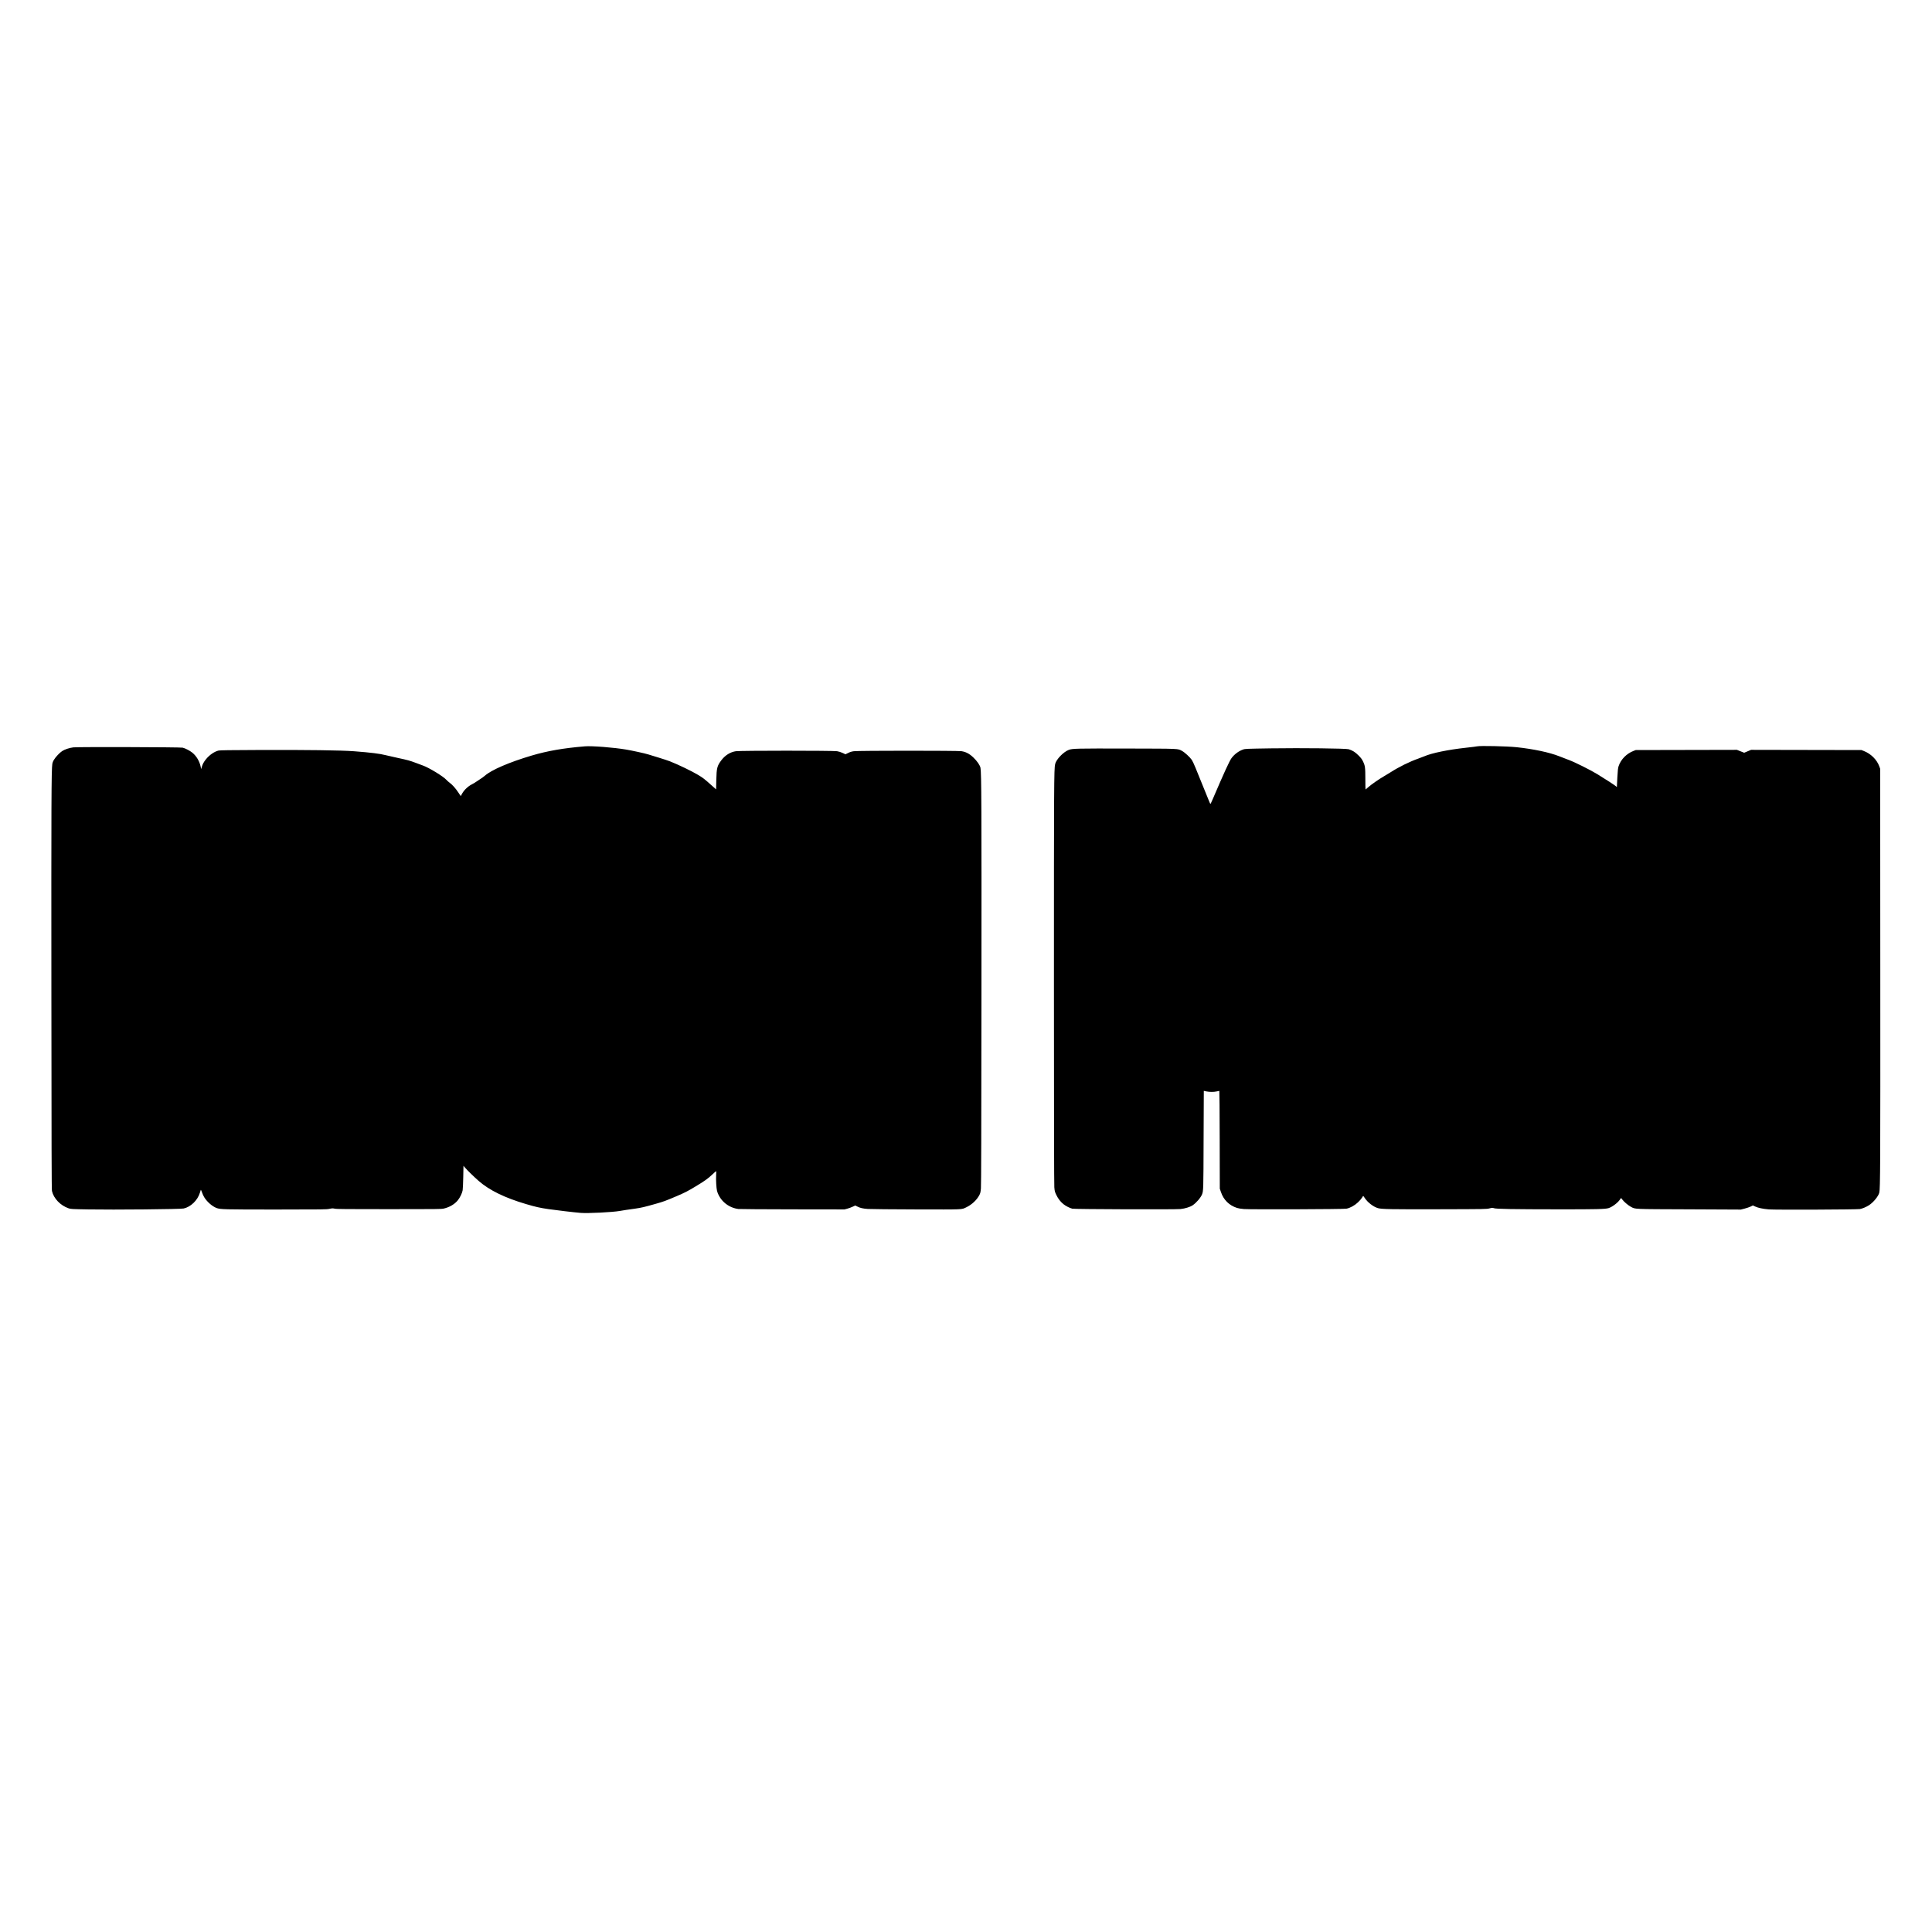
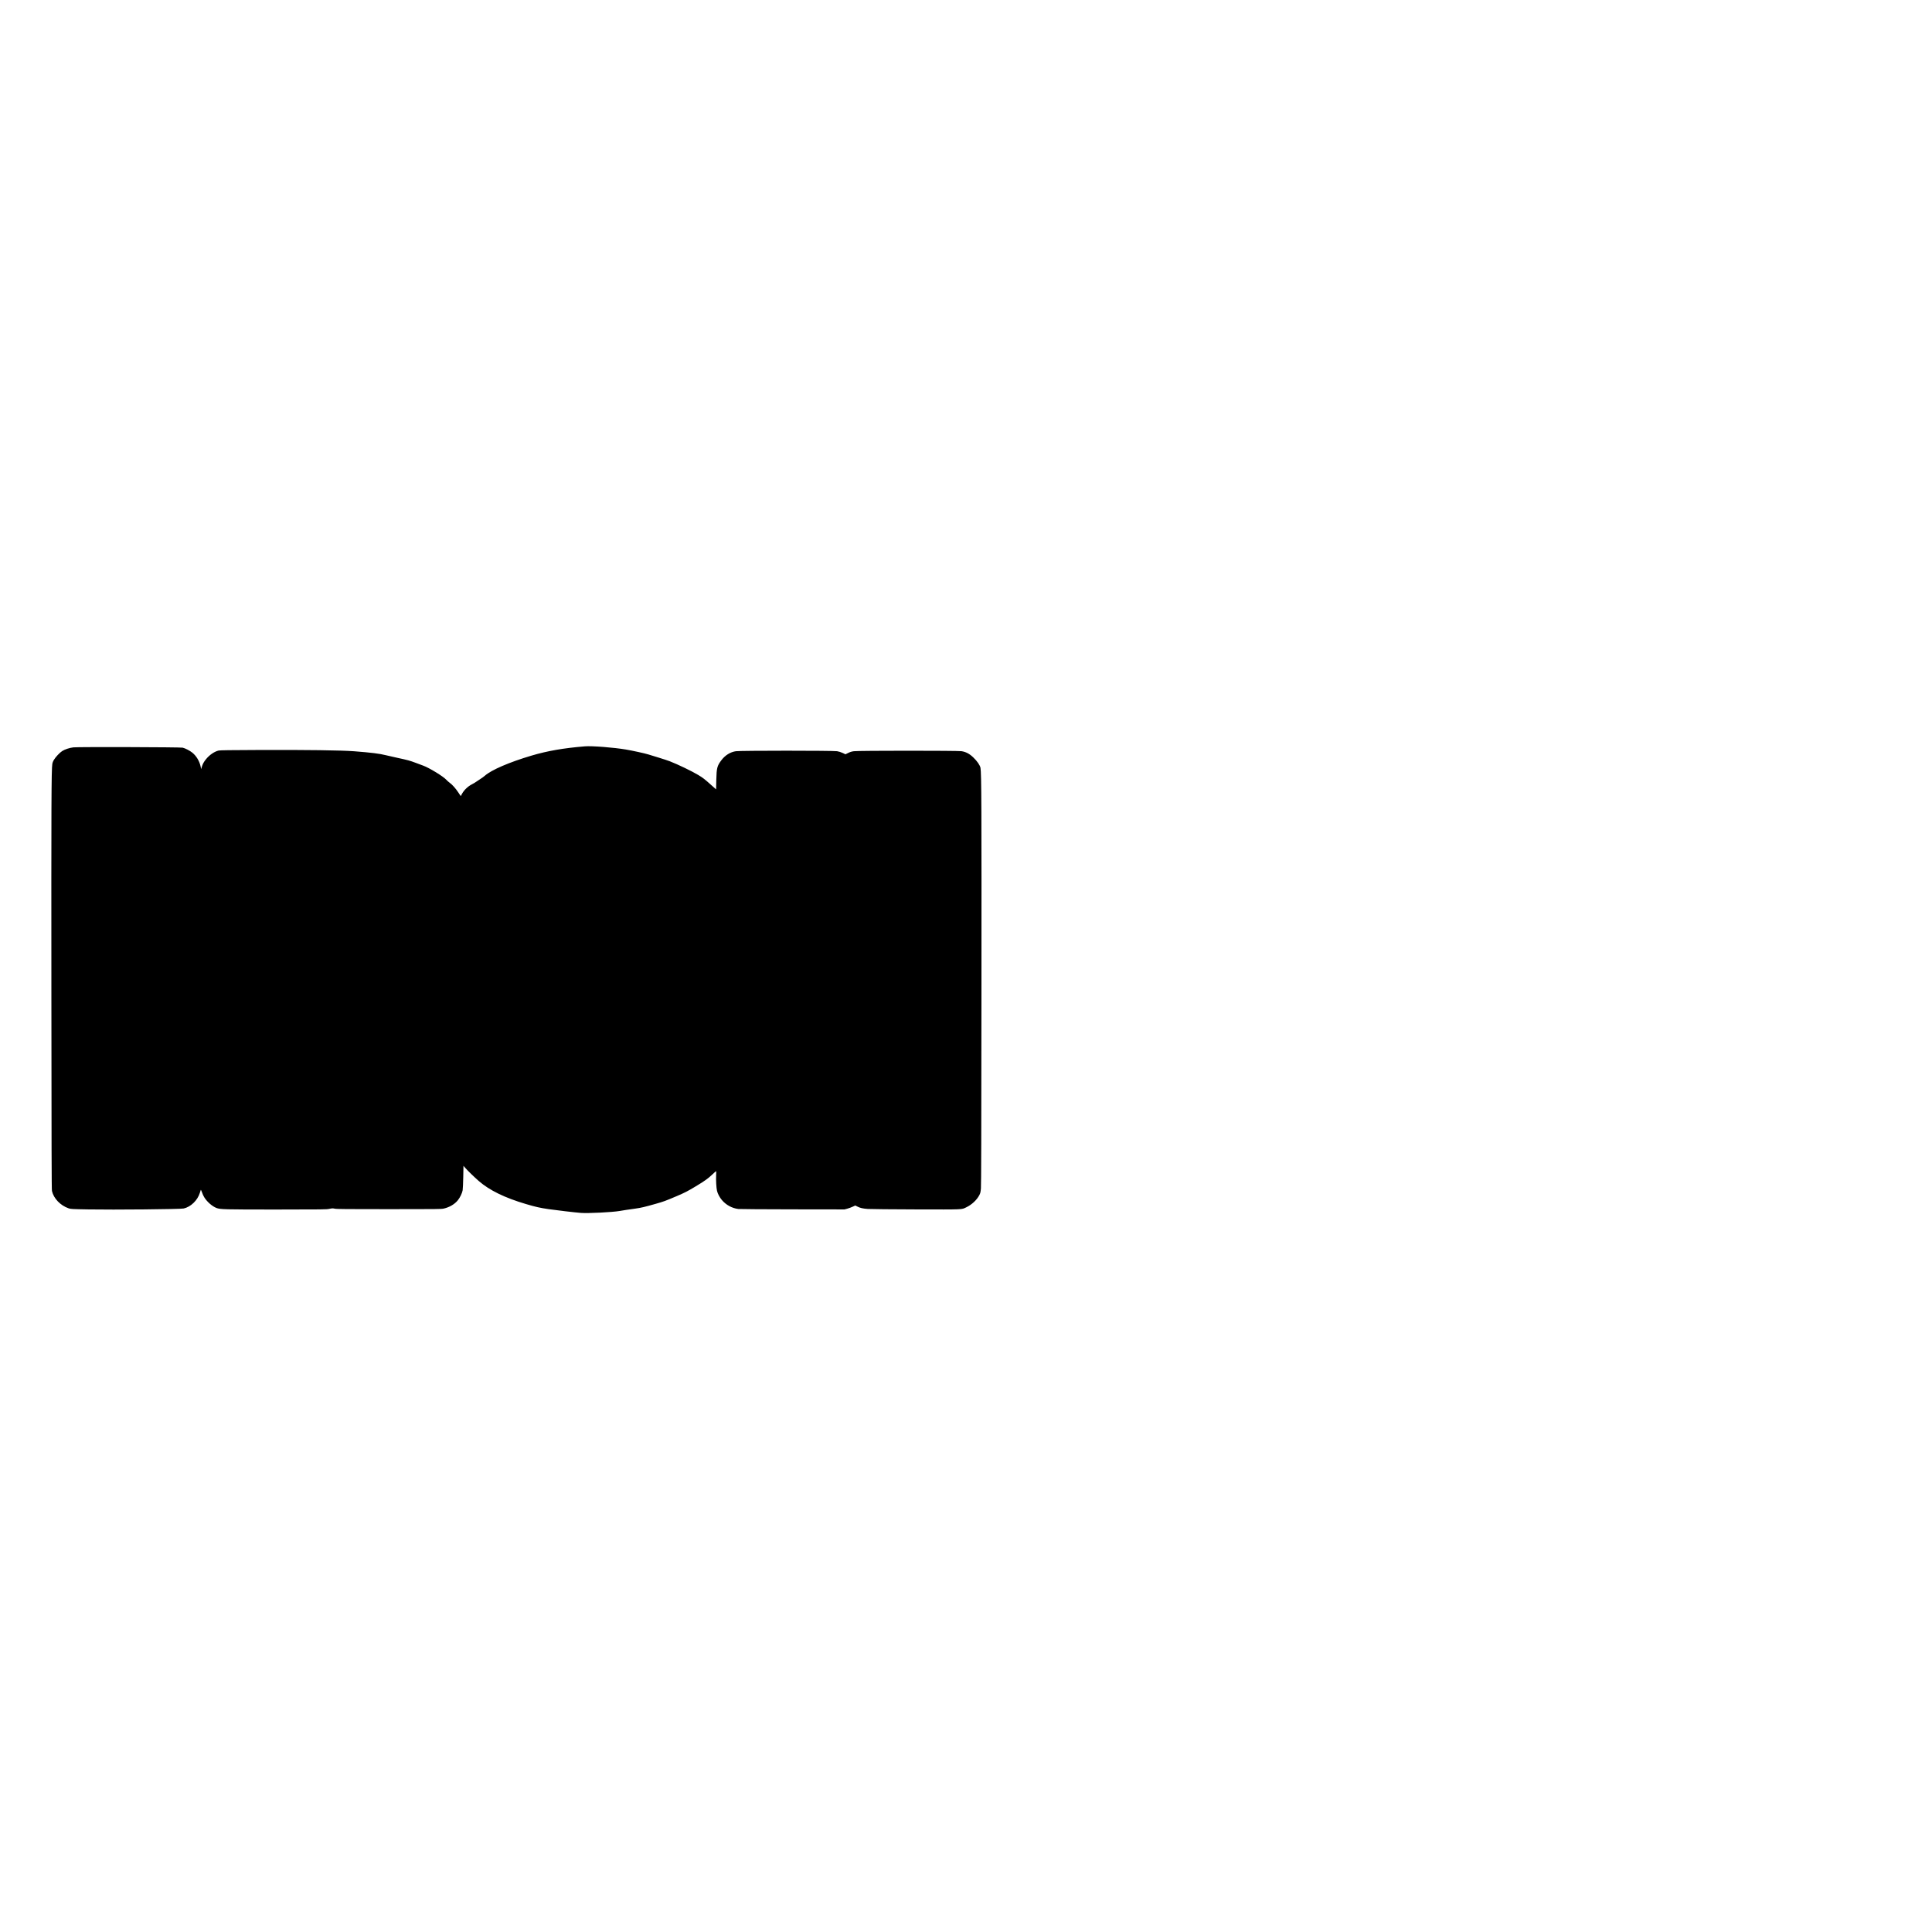
<svg xmlns="http://www.w3.org/2000/svg" version="1.0" width="4096pt" height="4096pt" viewBox="0 0 5462 5462" preserveAspectRatio="xMidYMid meet">
  <g transform="translate(0,5462) scale(0.1,-0.1)" fill="#000000" stroke="none">
    <path d="M16535 33520 c-606 -50 -1055 -128 -1505 -261 -633 -188 -1138 -406 -1323 -570 -29 -25 -83 -65 -122 -89 -38 -23 -88 -57 -111 -74 -23 -18 -84 -54 -135 -81 -114 -60 -214 -156 -274 -261 l-39 -71 -67 101 c-76 116 -181 233 -248 278 -25 17 -67 55 -93 83 -86 96 -490 342 -657 401 -42 15 -132 48 -201 75 -173 65 -229 81 -520 143 -140 30 -291 64 -335 76 -167 43 -412 74 -895 111 -372 28 -1329 41 -2685 36 -815 -3 -1104 -7 -1144 -16 -118 -27 -261 -125 -358 -246 -63 -78 -94 -137 -119 -220 l-17 -60 -14 70 c-32 155 -120 303 -238 398 -70 56 -198 122 -270 139 -68 16 -2958 24 -3090 9 -111 -13 -247 -58 -319 -106 -70 -46 -181 -164 -229 -243 -26 -41 -42 -83 -48 -120 -26 -172 -30 -1117 -26 -6487 3 -4336 6 -5542 16 -5585 48 -212 238 -411 471 -491 62 -21 87 -23 559 -31 716 -13 2601 5 2694 26 201 45 392 230 457 441 12 39 24 77 27 85 2 8 17 -21 32 -65 15 -45 43 -108 64 -141 78 -129 226 -259 347 -305 109 -41 205 -44 1690 -44 1333 1 1420 2 1503 19 79 16 95 17 150 5 51 -12 324 -14 1537 -14 1343 0 1481 1 1546 17 164 38 309 124 399 236 62 78 122 203 135 282 6 36 14 206 17 378 l6 313 50 -58 c66 -77 258 -263 383 -372 300 -262 738 -476 1337 -652 277 -82 392 -107 637 -143 199 -29 740 -93 905 -106 204 -17 897 18 1109 55 95 17 224 37 431 65 172 24 270 47 582 136 225 63 274 82 593 217 228 97 316 142 542 279 247 148 350 222 468 335 54 51 101 93 105 93 5 0 5 -55 1 -122 -7 -132 6 -355 25 -434 19 -82 74 -185 138 -261 119 -140 284 -230 464 -253 40 -4 731 -9 1537 -10 l1465 -2 80 21 c44 12 113 37 152 56 l73 34 57 -29 c79 -41 153 -58 296 -69 67 -5 685 -11 1372 -13 1369 -3 1272 -7 1412 59 156 74 300 208 372 348 26 51 33 78 43 185 8 93 12 1526 15 5535 4 5294 0 6195 -27 6355 -13 74 -96 195 -206 299 -108 103 -210 156 -334 174 -121 17 -2917 17 -3040 -1 -61 -8 -107 -22 -161 -49 l-77 -38 -78 37 c-51 24 -108 42 -159 50 -117 19 -2730 19 -2860 0 -157 -22 -306 -115 -413 -258 -118 -158 -133 -216 -141 -555 l-6 -266 -145 129 c-178 160 -227 198 -360 278 -181 109 -563 293 -805 388 -49 19 -189 65 -310 102 -121 37 -256 79 -300 92 -91 29 -452 108 -626 137 -347 59 -964 107 -1164 91z" />
-     <path d="M41760 33520 c-19 -5 -163 -23 -320 -40 -501 -55 -960 -149 -1172 -241 -40 -17 -118 -47 -173 -66 -243 -85 -550 -237 -785 -388 -52 -33 -133 -83 -180 -109 -138 -79 -375 -244 -449 -312 -38 -35 -72 -64 -75 -64 -3 0 -6 132 -6 293 0 332 -7 380 -67 503 -30 62 -57 98 -128 169 -91 91 -165 138 -275 173 -76 24 -1322 38 -2202 25 -700 -11 -725 -12 -785 -33 -123 -43 -243 -132 -324 -240 -60 -80 -210 -408 -531 -1157 -34 -79 -64 -143 -68 -143 -4 0 -24 44 -45 98 -21 53 -53 133 -72 177 -32 74 -142 344 -307 755 -37 91 -83 189 -103 218 -52 76 -201 213 -275 252 -127 68 -33 64 -1548 68 -1435 3 -1549 1 -1654 -38 -153 -58 -354 -267 -386 -401 -32 -137 -34 -564 -34 -6219 1 -3823 4 -5664 11 -5746 10 -113 14 -128 56 -215 51 -108 117 -193 202 -262 67 -54 174 -108 250 -128 65 -16 2904 -26 3061 -10 125 13 270 58 342 106 107 73 228 215 266 311 37 95 39 133 43 1542 2 760 5 1382 6 1382 1 0 34 -7 72 -15 88 -18 211 -19 295 0 36 8 68 14 72 15 4 0 9 -622 10 -1382 l3 -1383 33 -97 c74 -220 231 -375 452 -447 40 -13 115 -26 195 -32 185 -15 2818 -6 2900 10 104 19 233 91 327 180 46 43 97 102 113 130 17 28 32 51 35 51 3 0 22 -27 44 -60 77 -120 241 -247 370 -285 101 -31 388 -36 1741 -32 1311 3 1331 4 1414 24 77 20 86 20 125 6 60 -23 557 -31 1836 -32 1067 -1 1311 5 1406 34 97 29 256 147 316 235 18 27 35 50 38 50 3 0 16 -16 29 -36 42 -61 170 -171 245 -210 135 -71 26 -67 1646 -73 l1465 -7 109 28 c59 15 136 42 170 58 l62 31 66 -31 c83 -39 214 -66 383 -81 183 -15 2497 -6 2579 10 74 15 177 58 253 107 125 80 269 255 293 358 28 120 31 767 28 6316 l-3 5665 -26 72 c-69 187 -237 354 -437 432 l-67 26 -1560 3 -1560 3 -97 -41 -98 -41 -103 41 -102 41 -1430 -3 -1430 -3 -60 -23 c-199 -76 -361 -240 -425 -432 -18 -54 -24 -109 -36 -325 -7 -143 -13 -262 -13 -264 -1 -3 -13 7 -28 21 -32 30 -303 206 -533 346 -196 119 -625 333 -795 396 -71 27 -195 74 -275 106 -276 109 -724 204 -1200 255 -277 29 -1031 46 -1120 25z" />
  </g>
</svg>